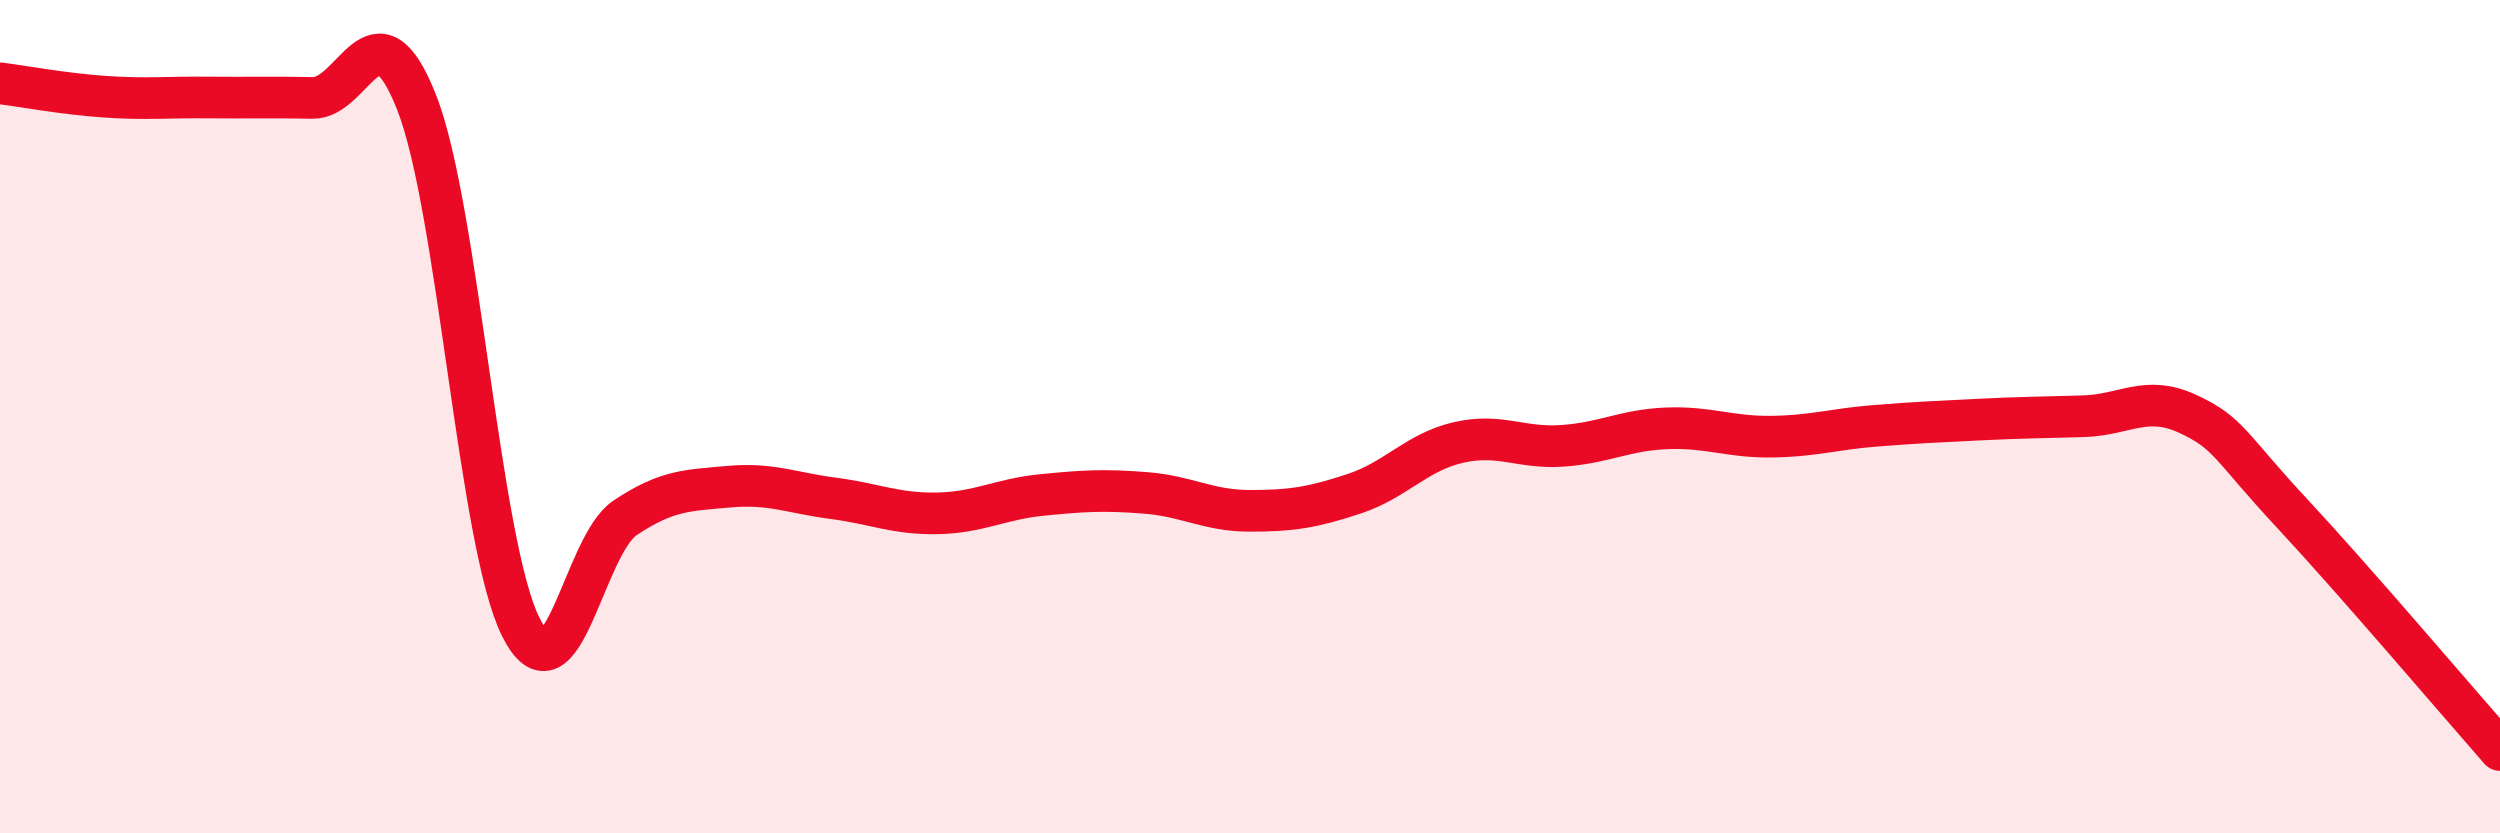
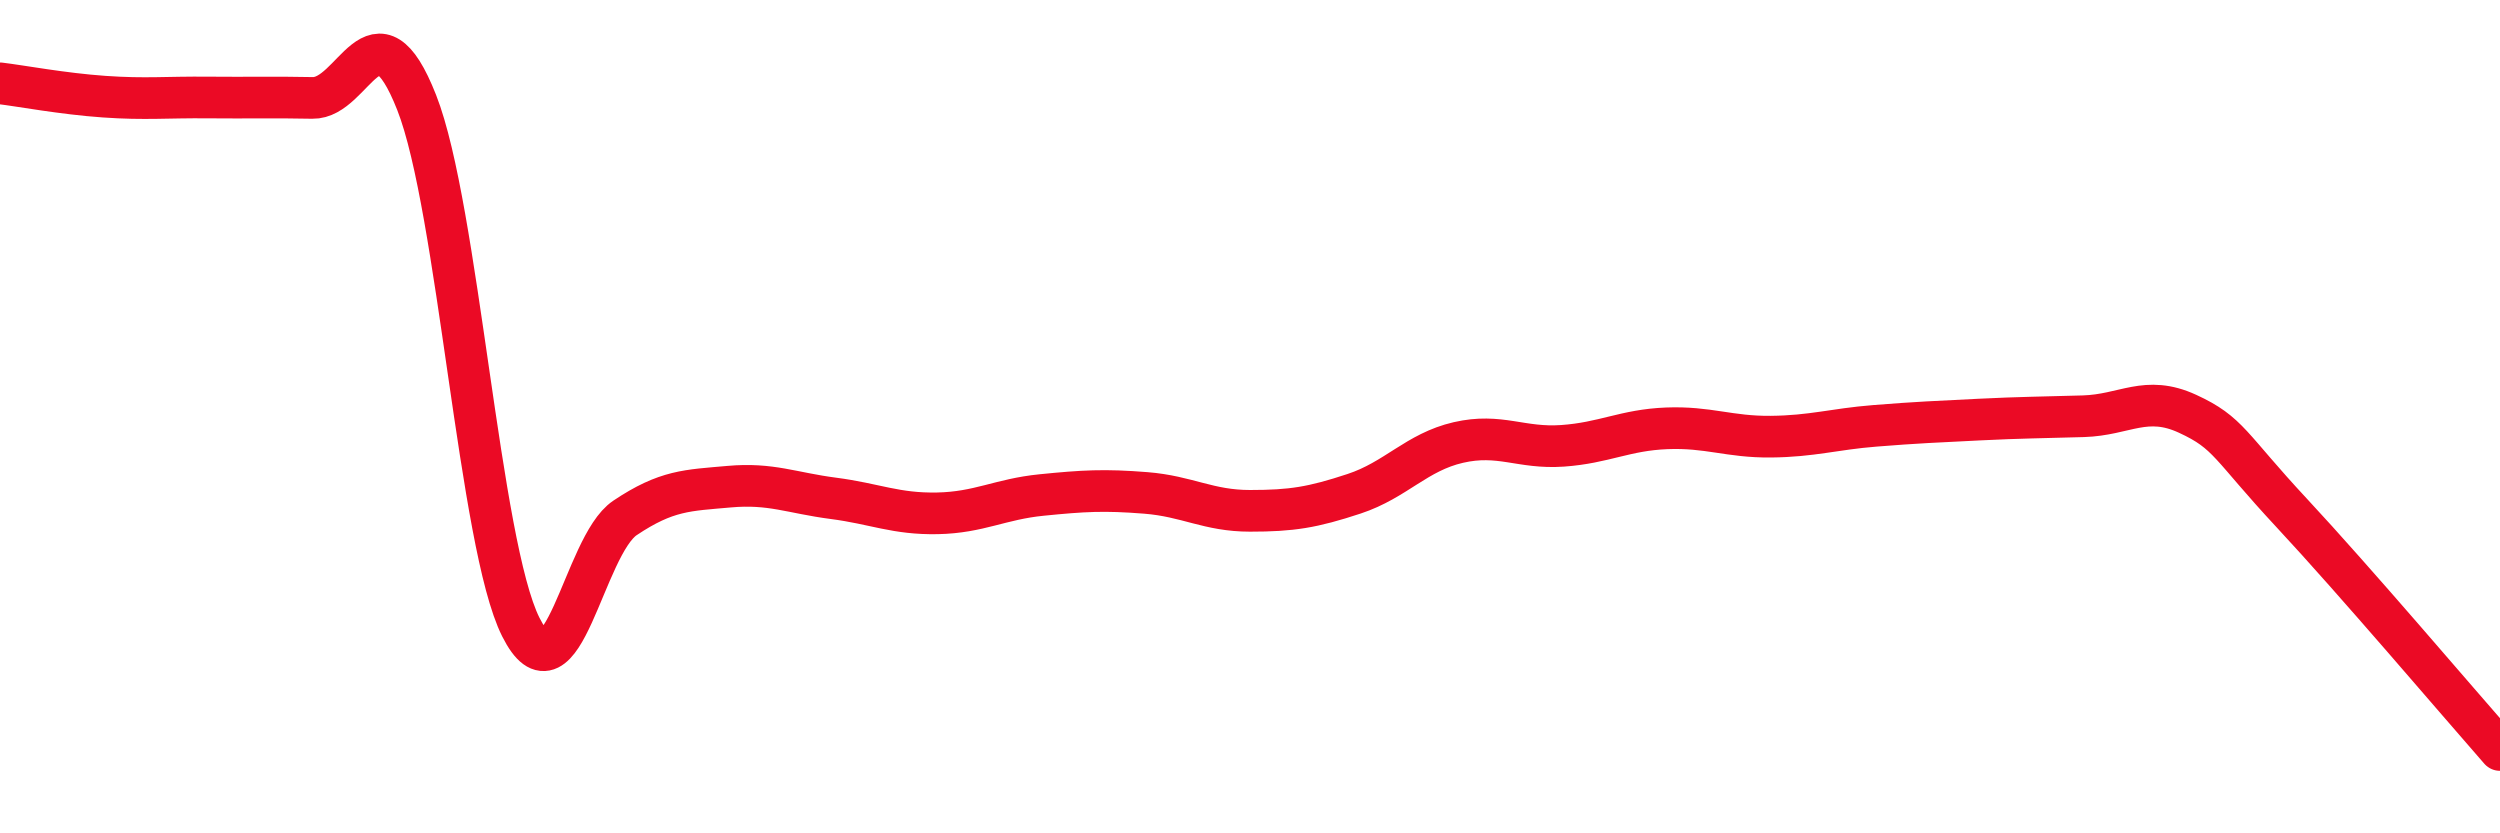
<svg xmlns="http://www.w3.org/2000/svg" width="60" height="20" viewBox="0 0 60 20">
-   <path d="M 0,2 C 0.5,2.06 1.5,2.25 2.5,2.32 C 3.5,2.39 4,2.33 5,2.34 C 6,2.35 6.5,2.33 7.5,2.35 C 8.5,2.37 9,-0.08 10,2.46 C 11,5 11.5,13.06 12.5,15.05 C 13.5,17.04 14,13.1 15,12.43 C 16,11.76 16.5,11.77 17.5,11.68 C 18.5,11.59 19,11.83 20,11.96 C 21,12.09 21.5,12.34 22.5,12.32 C 23.5,12.3 24,11.98 25,11.88 C 26,11.78 26.5,11.75 27.5,11.83 C 28.5,11.91 29,12.26 30,12.26 C 31,12.26 31.5,12.18 32.5,11.85 C 33.5,11.52 34,10.85 35,10.62 C 36,10.39 36.5,10.77 37.5,10.7 C 38.5,10.63 39,10.32 40,10.28 C 41,10.24 41.5,10.49 42.5,10.48 C 43.5,10.47 44,10.3 45,10.22 C 46,10.14 46.5,10.12 47.5,10.07 C 48.5,10.02 49,10.02 50,9.99 C 51,9.96 51.5,9.47 52.5,9.93 C 53.5,10.39 53.5,10.7 55,12.31 C 56.5,13.92 59,16.86 60,18L60 20L0 20Z" fill="#EB0A25" opacity="0.1" stroke-linecap="round" stroke-linejoin="round" />
  <path d="M 0,2 C 0.5,2.06 1.5,2.25 2.5,2.32 C 3.5,2.39 4,2.33 5,2.34 C 6,2.35 6.5,2.33 7.5,2.35 C 8.5,2.37 9,-0.08 10,2.46 C 11,5 11.5,13.06 12.5,15.05 C 13.5,17.04 14,13.1 15,12.43 C 16,11.76 16.5,11.77 17.5,11.68 C 18.5,11.59 19,11.83 20,11.96 C 21,12.09 21.5,12.34 22.5,12.32 C 23.5,12.3 24,11.98 25,11.88 C 26,11.78 26.5,11.75 27.5,11.83 C 28.5,11.91 29,12.26 30,12.26 C 31,12.26 31.5,12.18 32.5,11.85 C 33.5,11.52 34,10.85 35,10.62 C 36,10.39 36.5,10.77 37.5,10.7 C 38.5,10.63 39,10.32 40,10.28 C 41,10.24 41.5,10.49 42.5,10.48 C 43.5,10.47 44,10.3 45,10.22 C 46,10.14 46.5,10.12 47.5,10.07 C 48.5,10.02 49,10.02 50,9.99 C 51,9.96 51.5,9.47 52.5,9.93 C 53.5,10.39 53.5,10.7 55,12.31 C 56.5,13.92 59,16.86 60,18" stroke="#EB0A25" stroke-width="1" fill="none" stroke-linecap="round" stroke-linejoin="round" />
</svg>